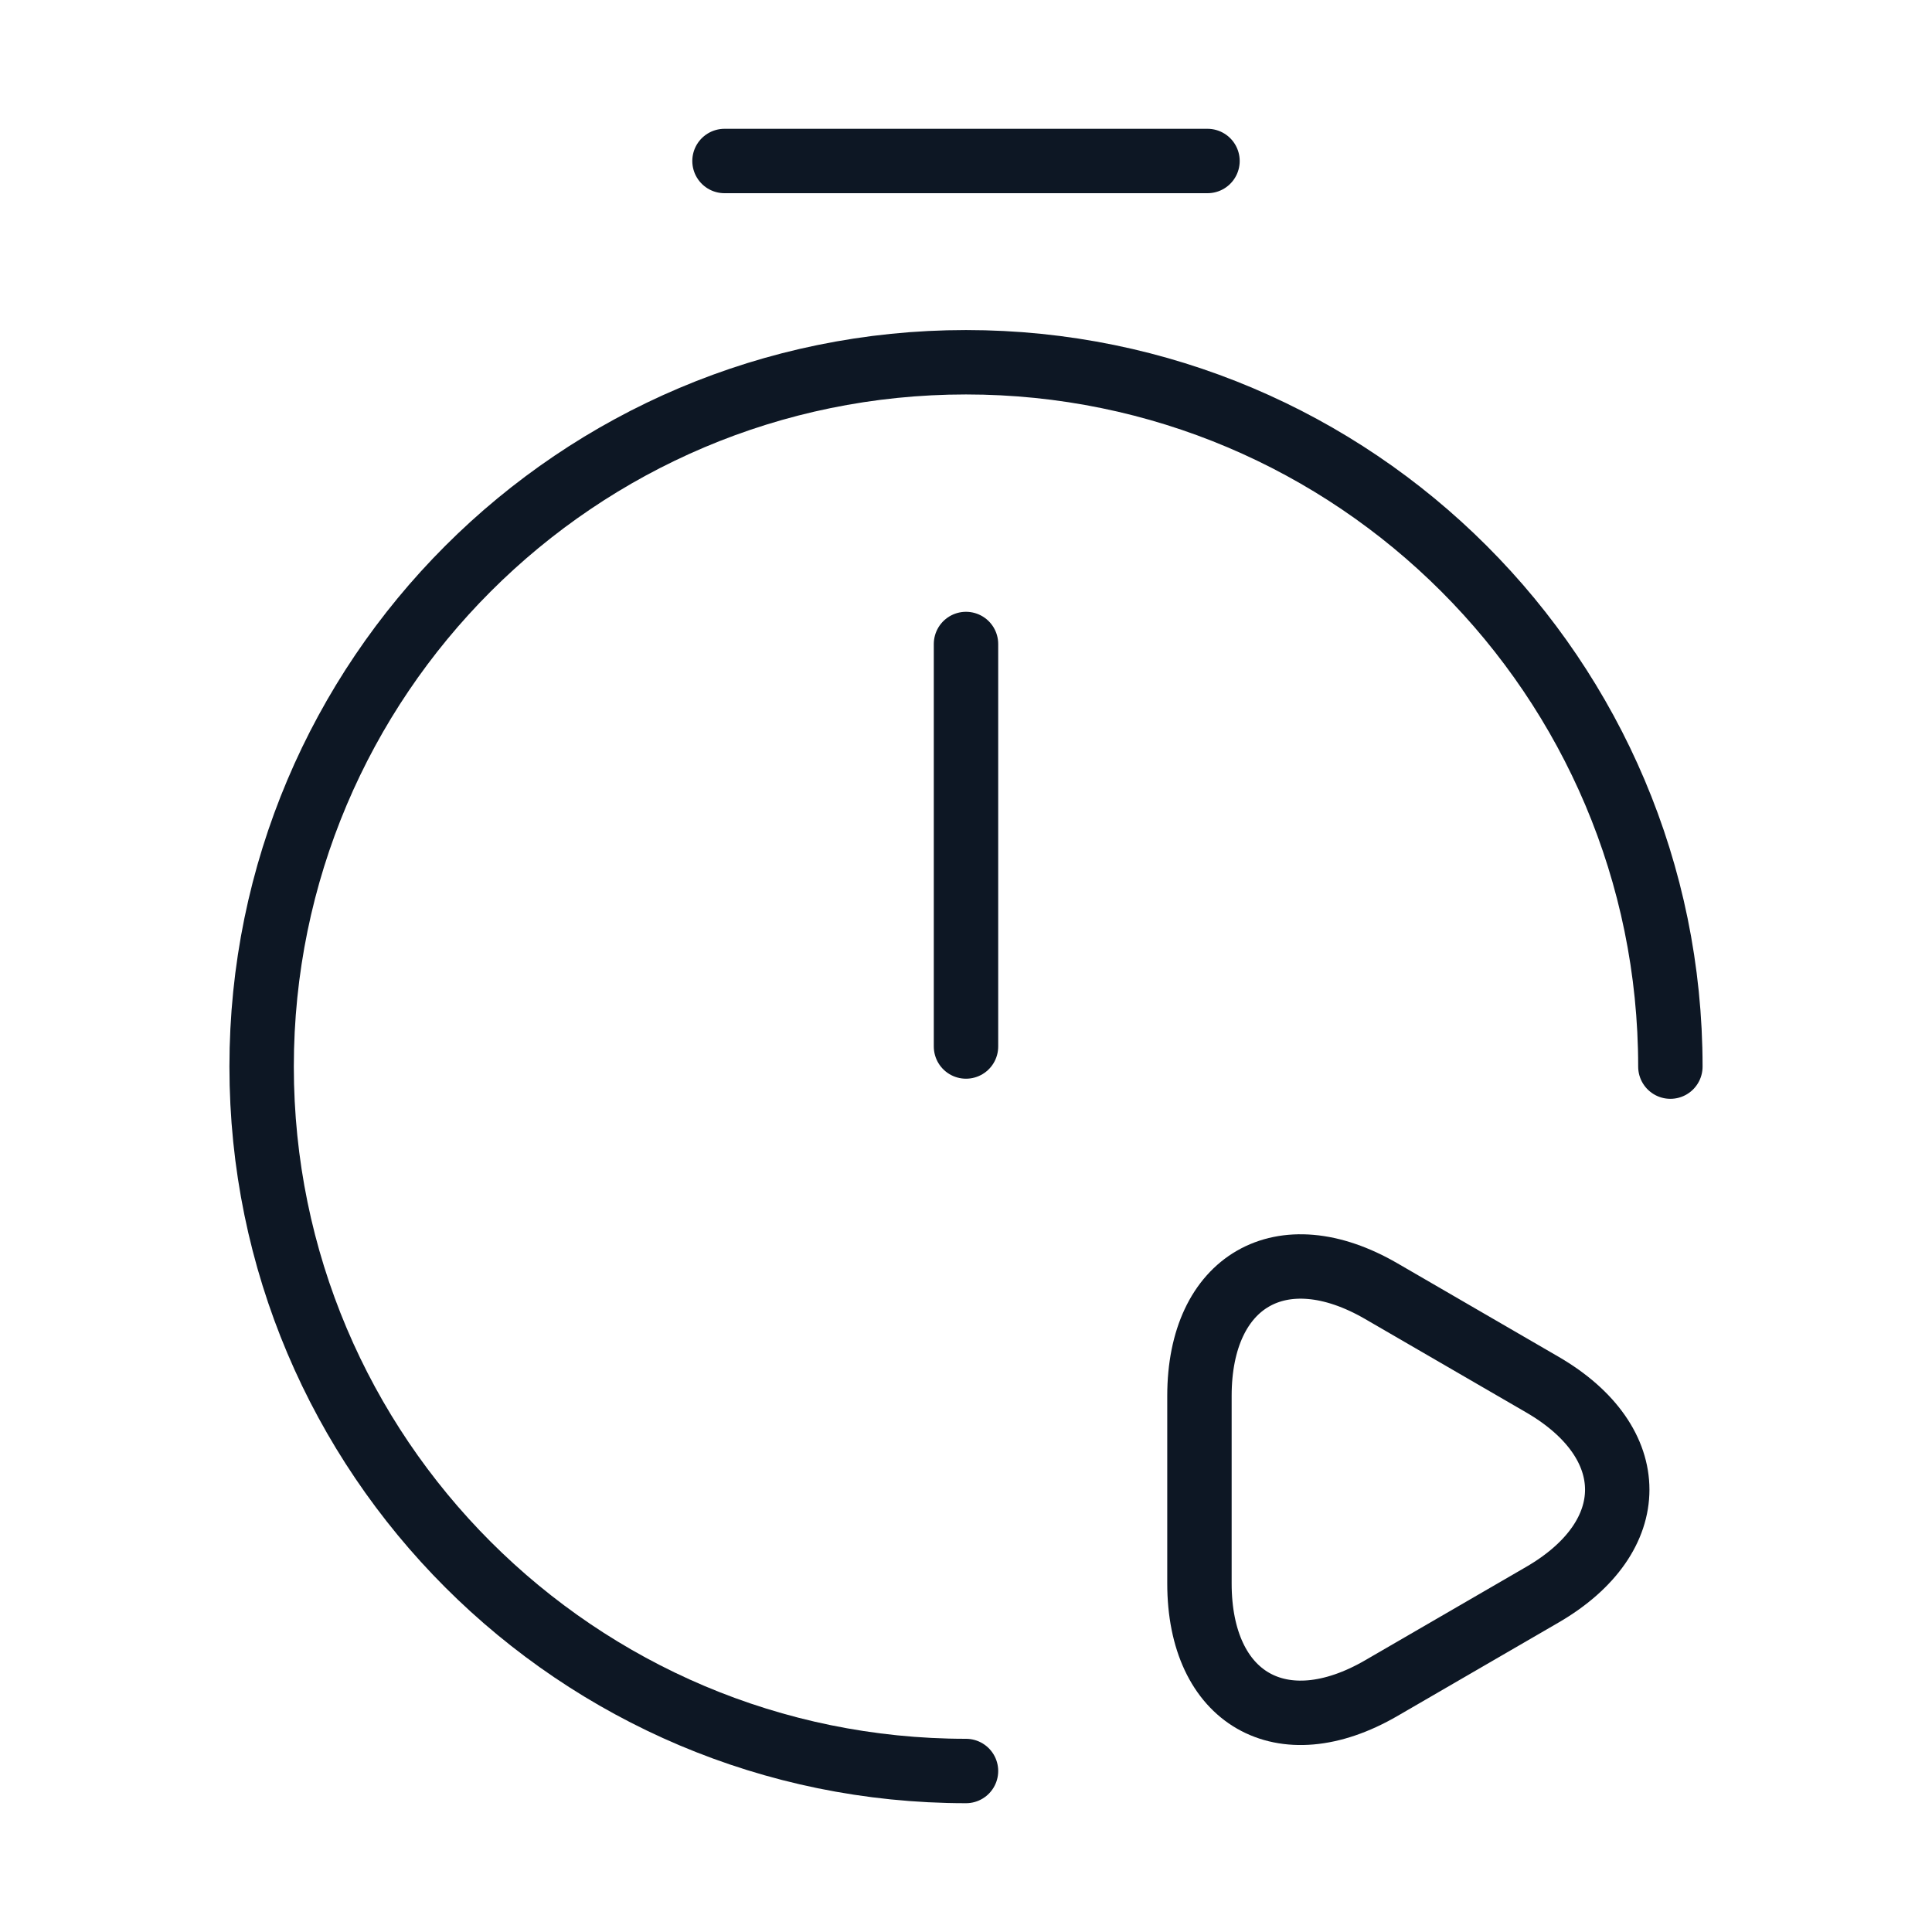
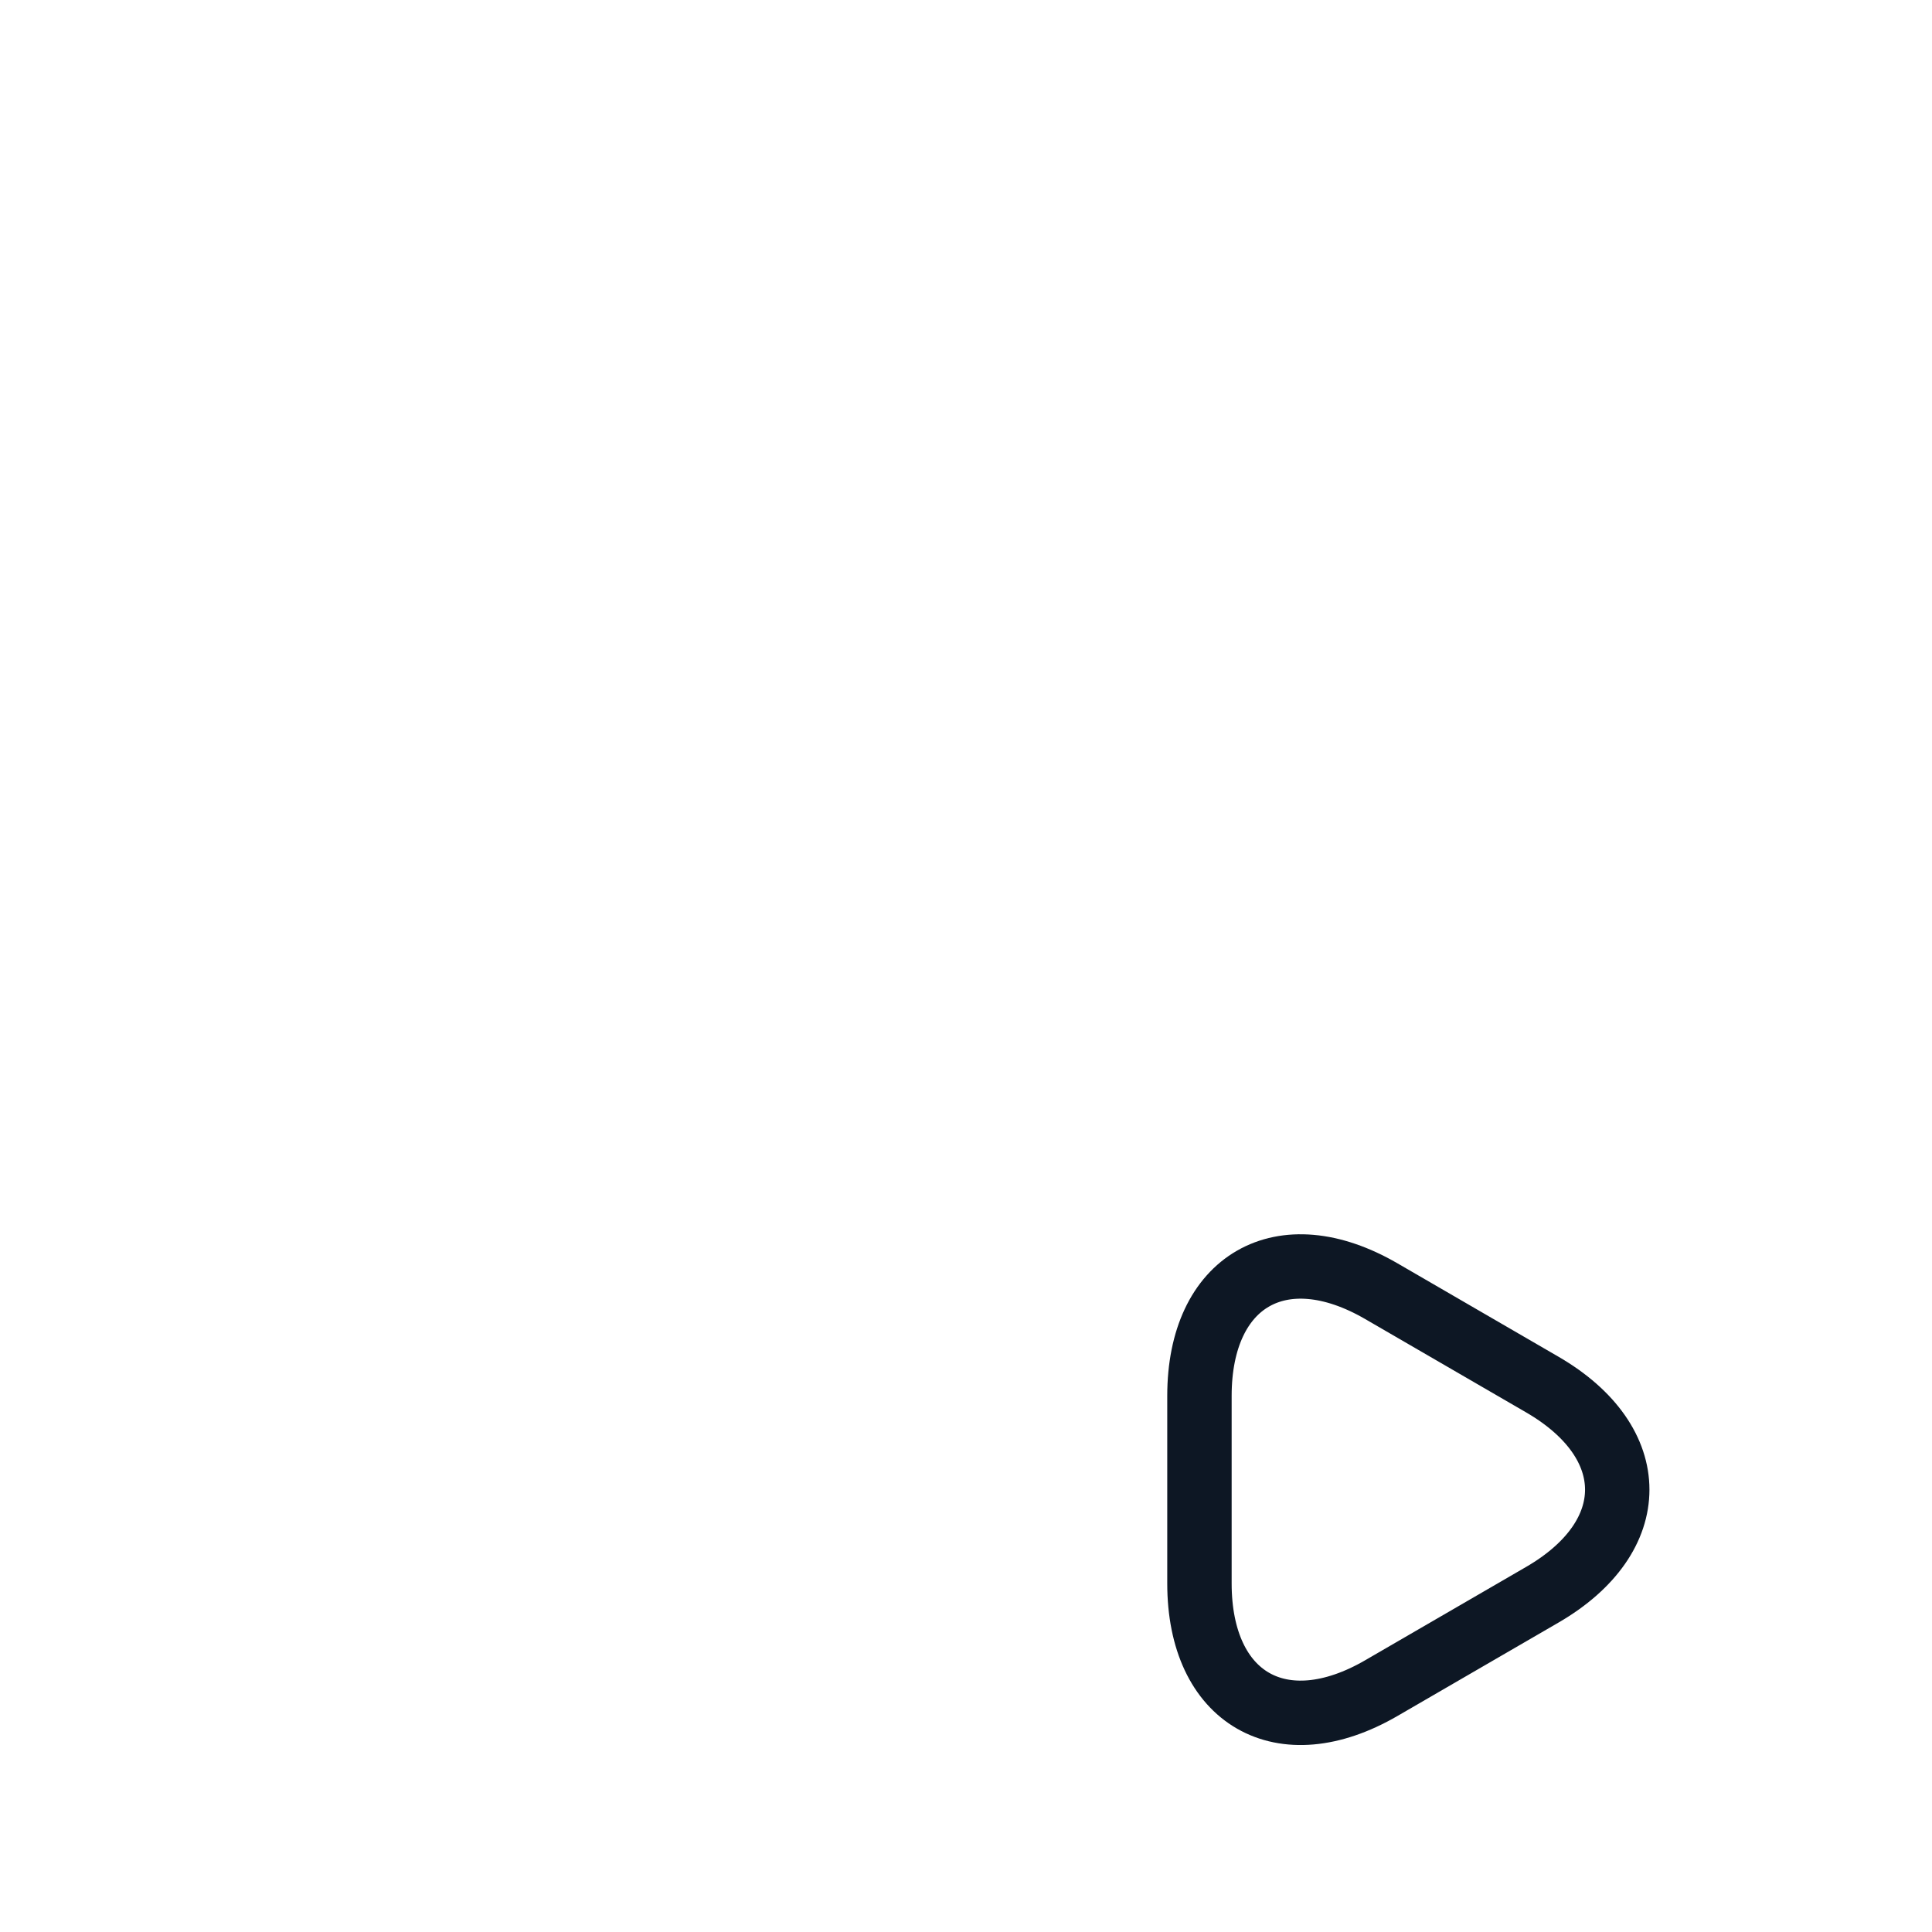
<svg xmlns="http://www.w3.org/2000/svg" width="60" height="60" viewBox="0 0 60 60" fill="none">
-   <path d="M30 20V32.5" stroke="#0D1724" stroke-width="2" stroke-linecap="round" stroke-linejoin="round" />
-   <path d="M30 55C17.925 55 8.125 45.2 8.125 33.125C8.125 21.05 17.925 11.25 30 11.25C42.075 11.25 51.875 21.05 51.875 33.125" stroke="#0D1724" stroke-width="2" stroke-linecap="round" stroke-linejoin="round" />
-   <path d="M22.5 5H37.5" stroke="#0D1724" stroke-width="2" stroke-miterlimit="10" stroke-linecap="round" stroke-linejoin="round" />
  <path d="M37.25 46.25V43.35C37.25 39.775 39.8 38.3 42.9 40.1L45.4 41.55L47.9 43C51 44.8 51 47.725 47.9 49.525L45.4 50.975L42.9 52.425C39.8 54.225 37.25 52.75 37.25 49.175V46.25Z" stroke="#0D1724" stroke-width="2" stroke-miterlimit="10" stroke-linecap="round" stroke-linejoin="round" />
</svg>